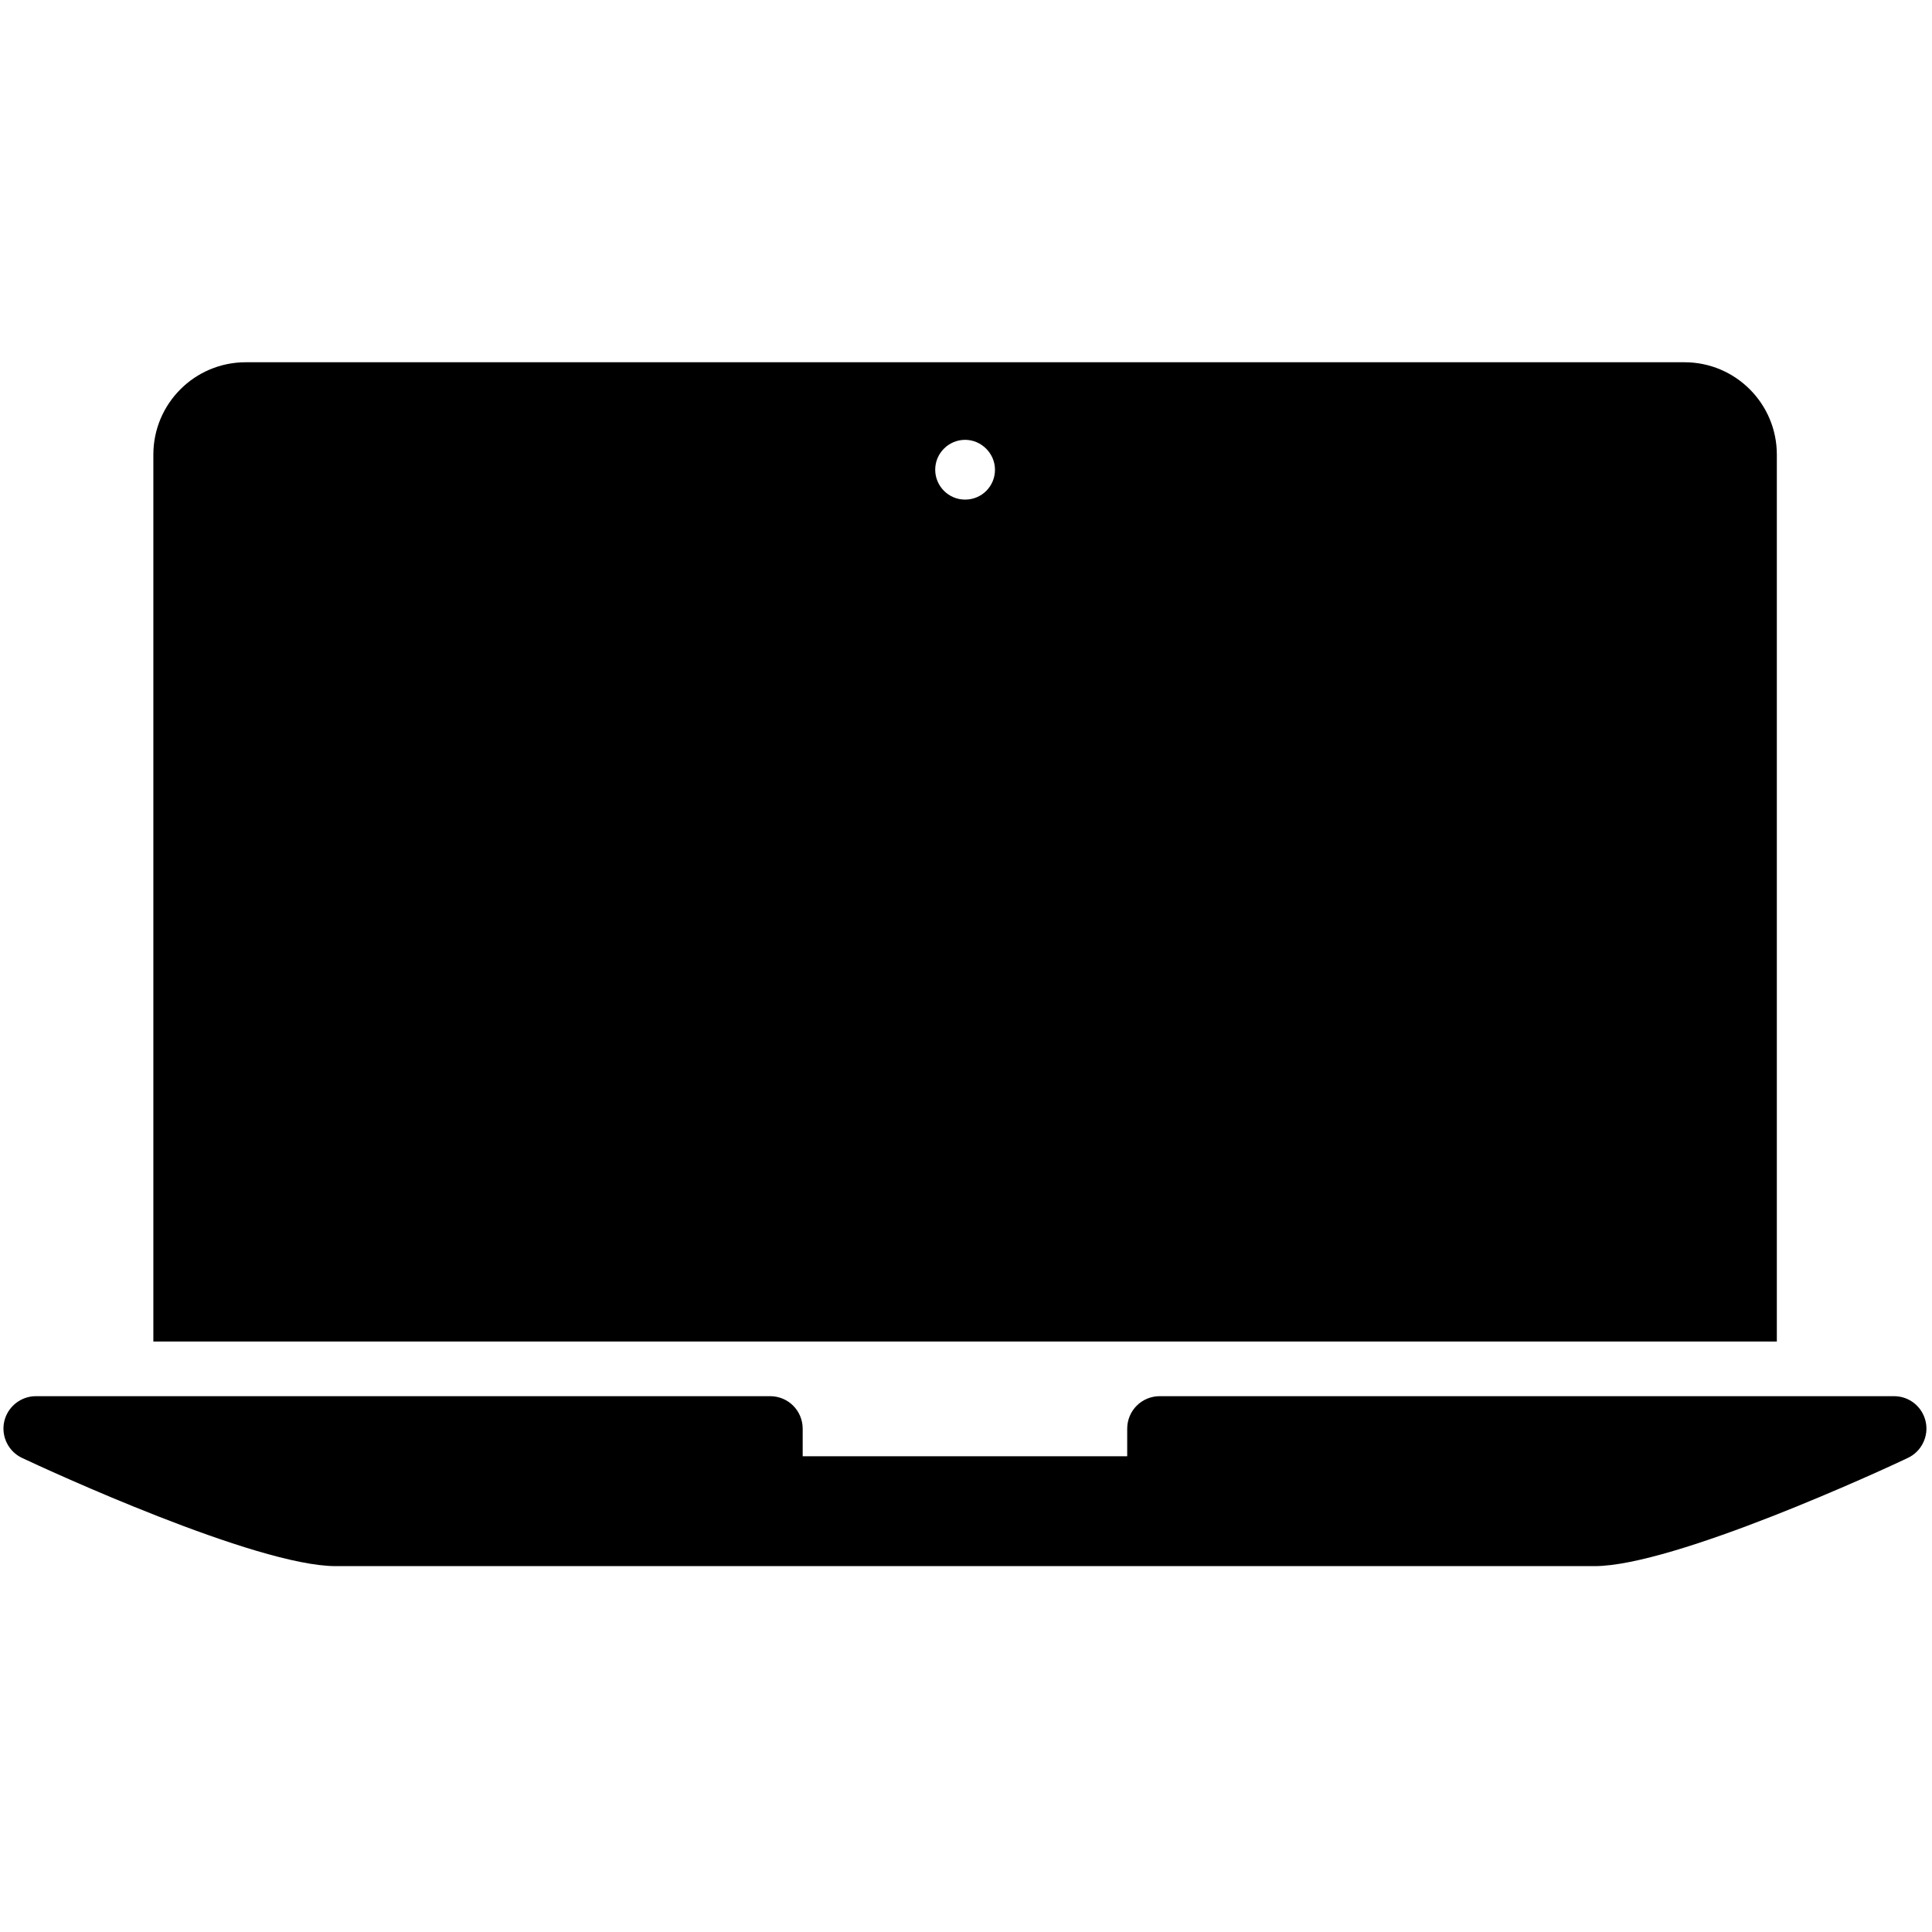
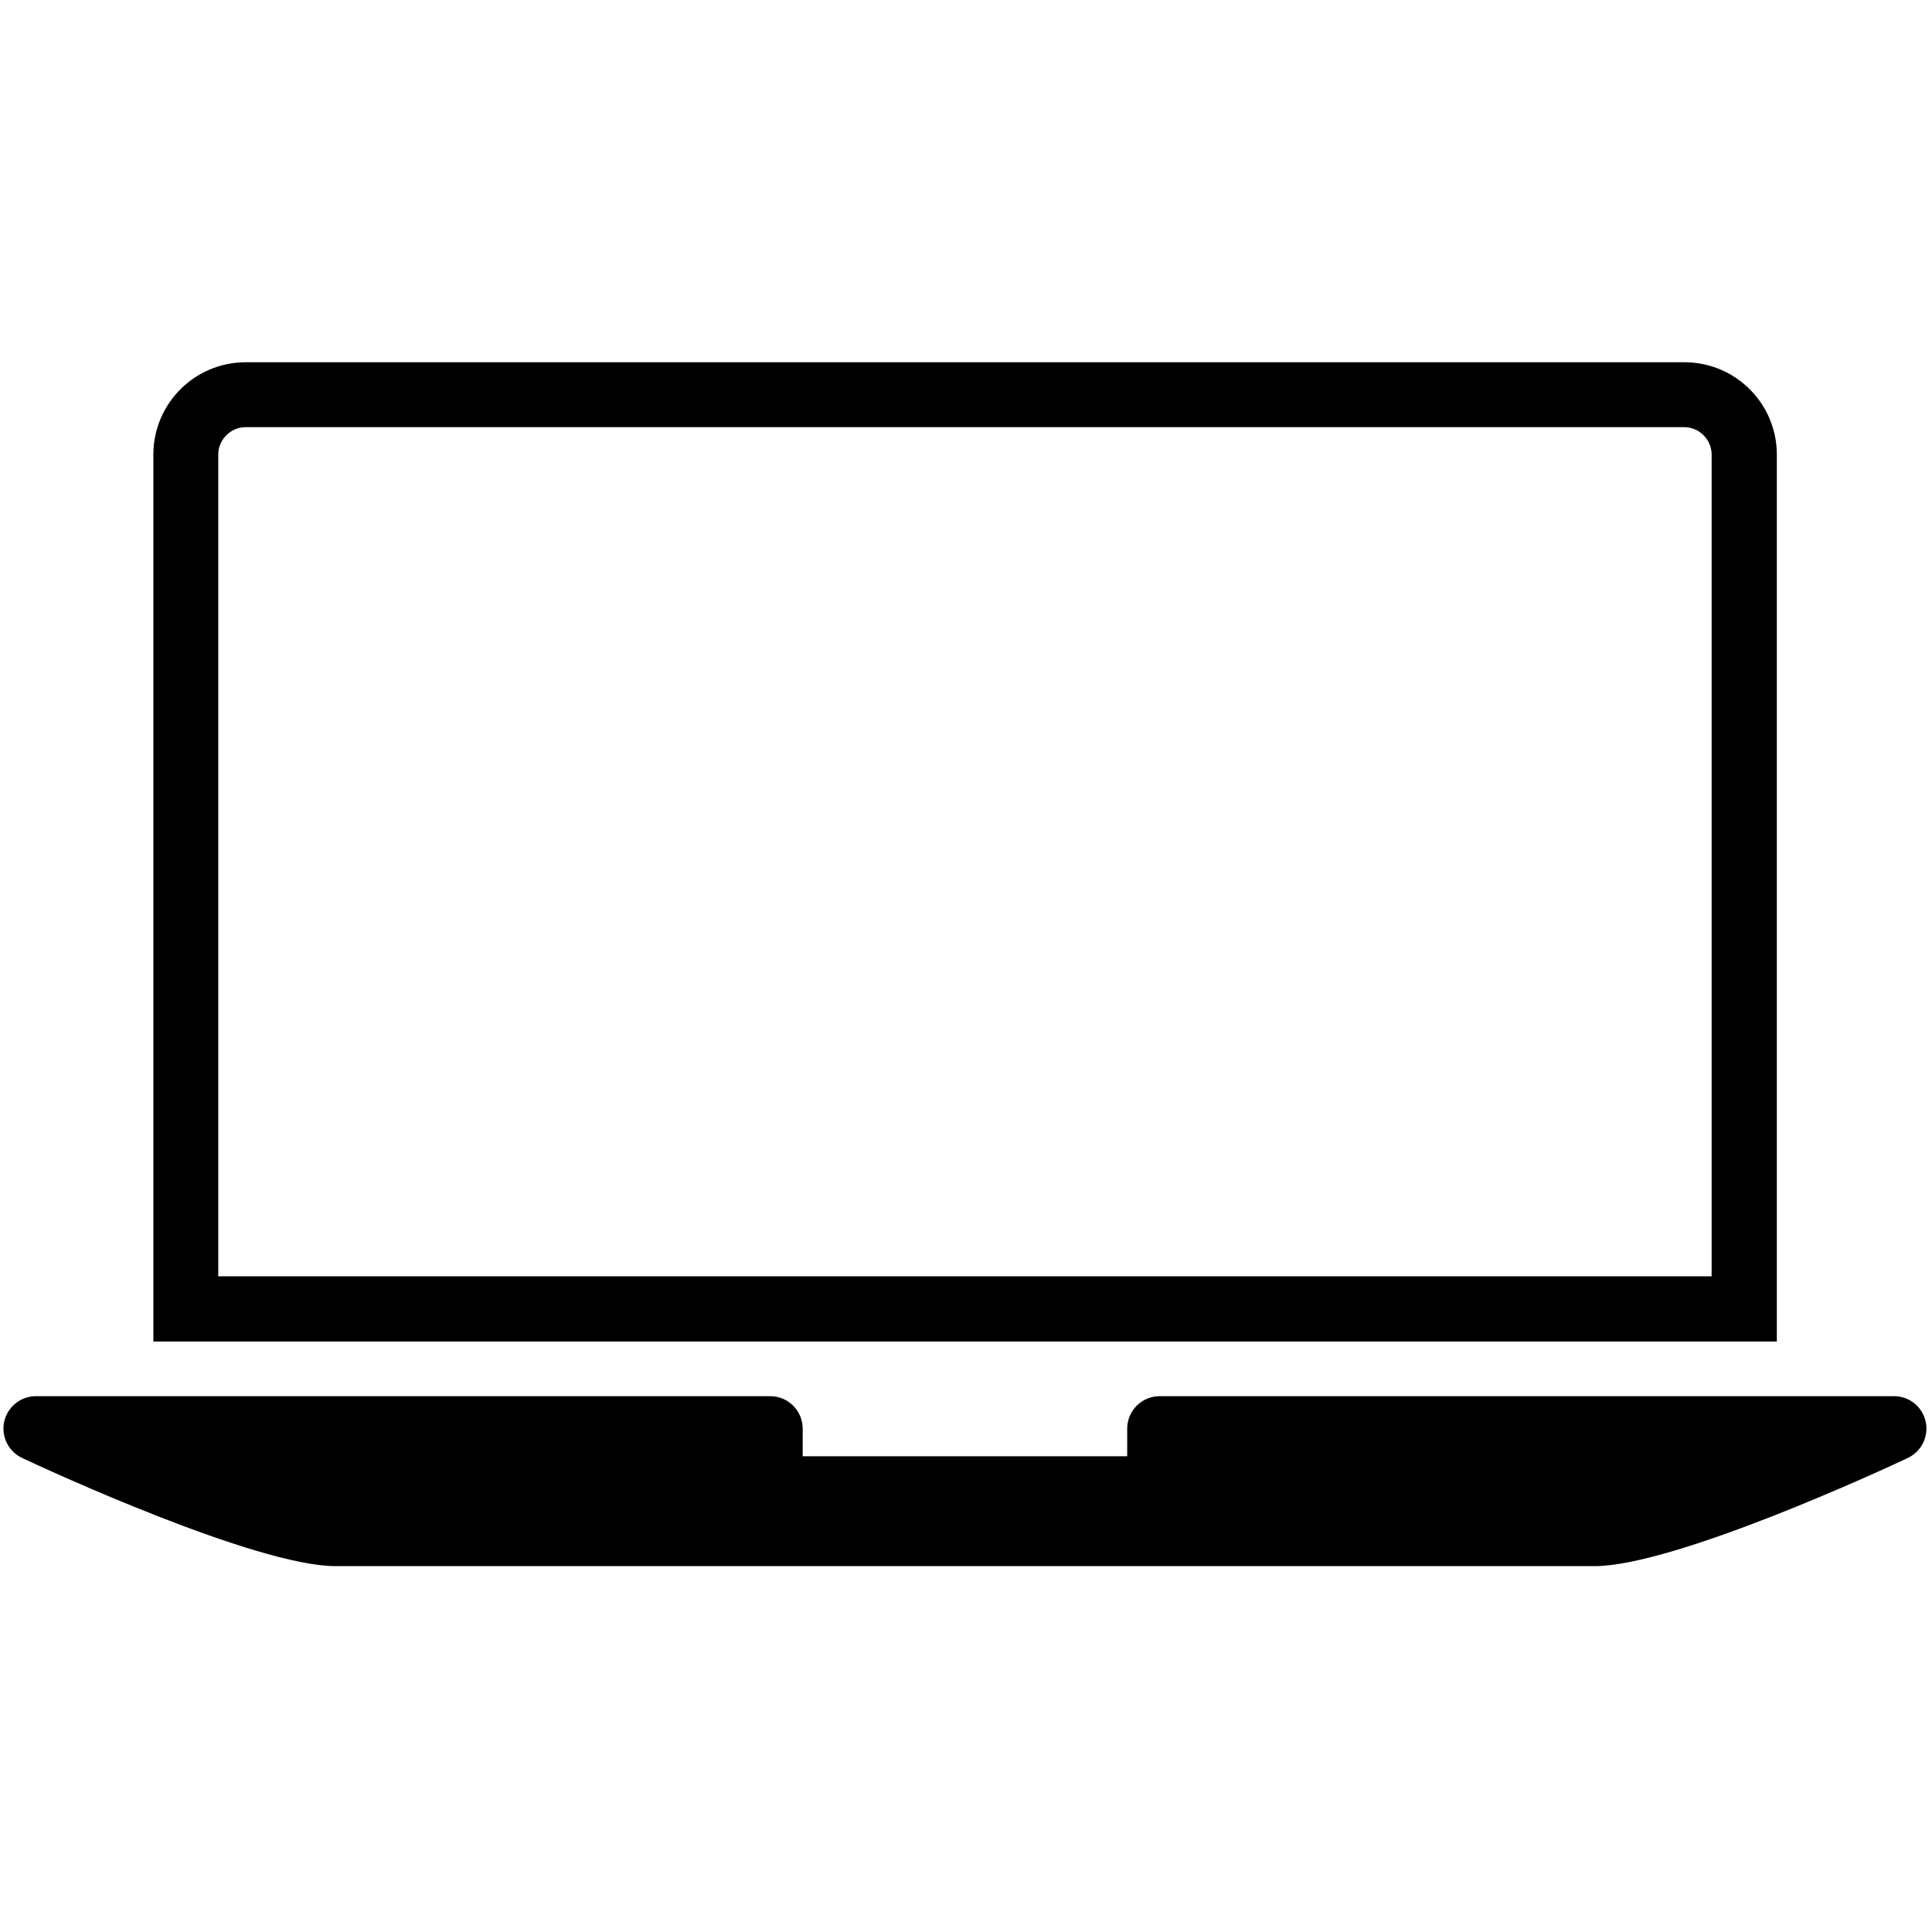
<svg xmlns="http://www.w3.org/2000/svg" version="1.1" x="0px" y="0px" viewBox="0 0 64 64" style="enable-background:new 0 0 64 64;" xml:space="preserve">
  <style type="text/css">
	.st0{display:none;}
	.st1{display:inline;fill:#21A9D8;}
</style>
  <g id="Layer_2" class="st0">
-     <rect x="-20.35" y="-11.74" class="st1" width="111.68" height="89.52" />
-   </g>
+     </g>
  <g id="Layer_1">
    <g>
      <g>
-         <path d="M55.8,13.08H8.14c-1.09,0-1.99,0.89-1.99,1.99v28.29h51.62V15.06C57.78,13.97,56.89,13.08,55.8,13.08z M31.97,16.55     c-0.55,0-0.99-0.45-0.99-0.99c0-0.55,0.45-0.99,0.99-0.99s0.99,0.45,0.99,0.99C32.96,16.11,32.52,16.55,31.97,16.55z" />
-       </g>
+         </g>
      <g>
        <path d="M58.86,44.44H5.08V15.06c0-1.69,1.37-3.06,3.06-3.06H55.8c1.69,0,3.06,1.37,3.06,3.06V44.44z M7.24,42.28H56.7V15.06     c0-0.5-0.41-0.91-0.91-0.91H8.14c-0.5,0-0.91,0.41-0.91,0.91V42.28z" />
      </g>
      <g>
        <path d="M38.42,47.33v1.99H25.52v-1.99H1.2c0,0,7.45,3.47,9.93,3.47c0,0,39.21,0,41.69,0c2.48,0,9.93-3.47,9.93-3.47H38.42z" />
        <path d="M52.82,51.88H11.12c-2.64,0-9.6-3.21-10.38-3.58c-0.46-0.21-0.71-0.72-0.6-1.21s0.55-0.84,1.05-0.84h24.32     c0.6,0,1.08,0.48,1.08,1.08v0.91h10.75v-0.91c0-0.6,0.48-1.08,1.08-1.08h24.32c0.51,0,0.94,0.35,1.05,0.84s-0.14,1-0.6,1.21     C62.42,48.67,55.46,51.88,52.82,51.88z M39.42,49.73h13.4c0.86,0,2.68-0.58,4.62-1.32H39.5v0.91     C39.5,49.46,39.47,49.6,39.42,49.73z M6.5,48.41c1.94,0.74,3.76,1.32,4.62,1.32h13.4c-0.05-0.13-0.08-0.27-0.08-0.41v-0.91H6.5z" />
      </g>
    </g>
  </g>
</svg>